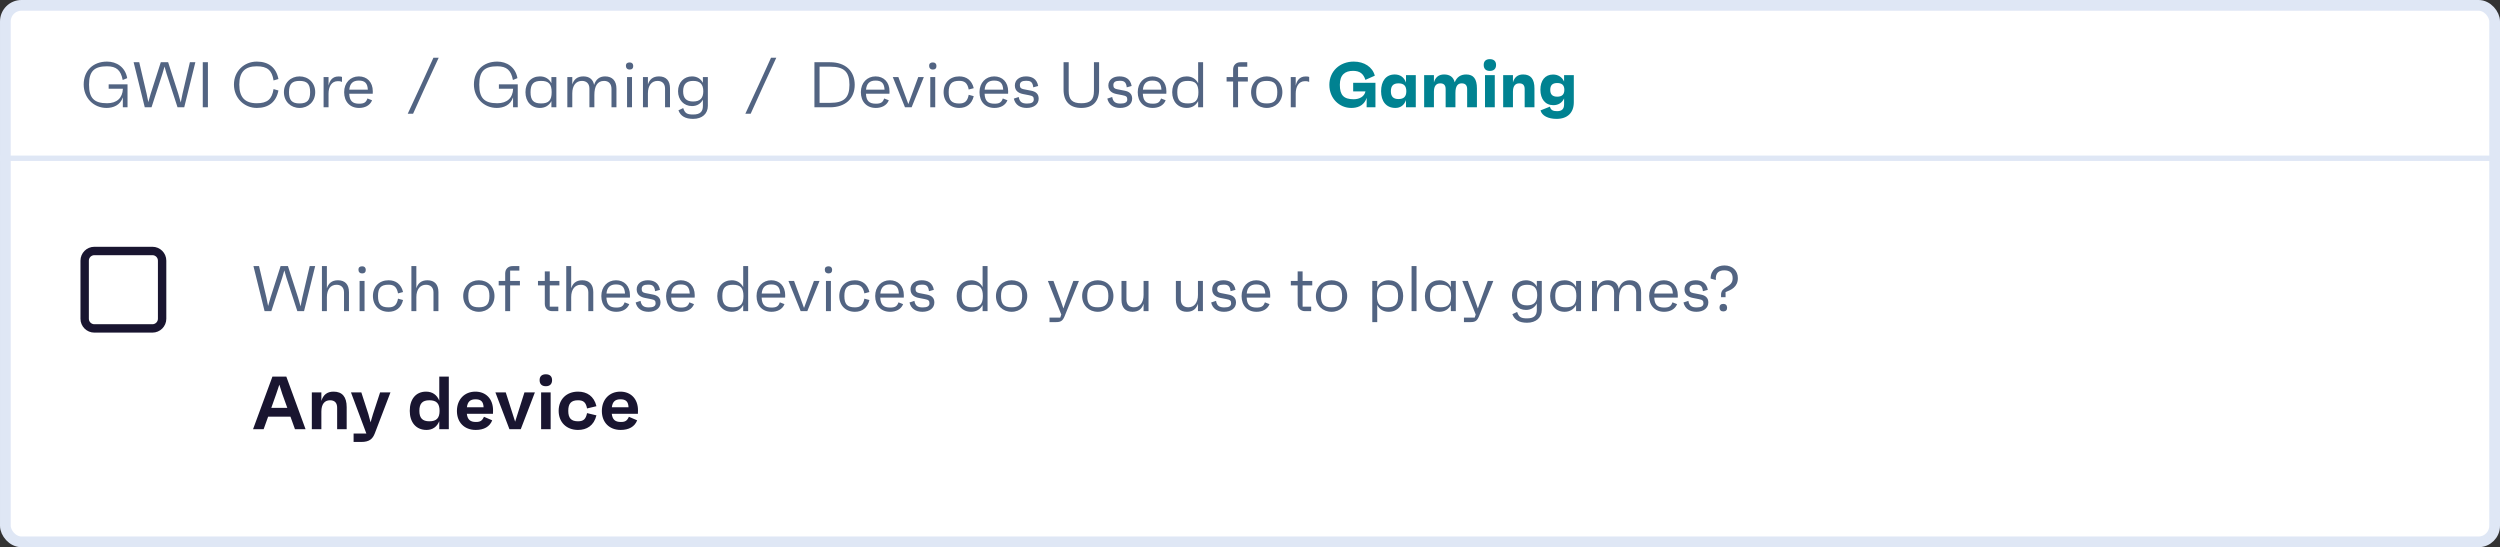
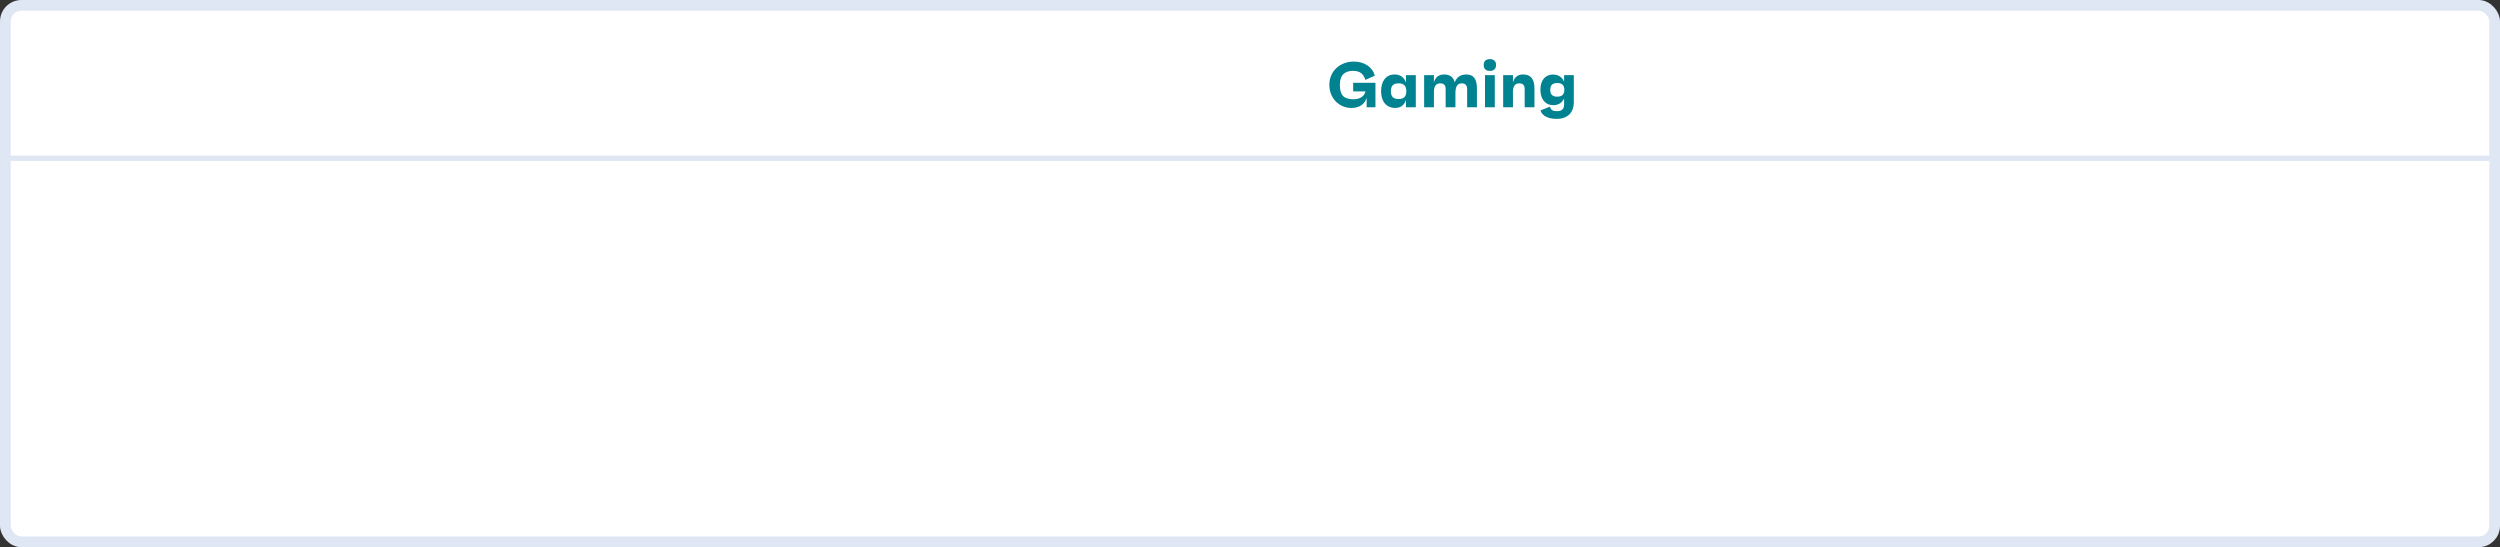
<svg xmlns="http://www.w3.org/2000/svg" width="466" height="102" viewBox="0 0 466 102" fill="none">
  <rect x="0" y="0" width="466" height="102" fill="#333333" stroke="none" />
  <rect x="1" y="1" width="464" height="100" rx="3" fill="white" stroke="#DFE7F5" stroke-width="2" />
-   <path fill-rule="evenodd" clip-rule="evenodd" d="M28.413 46H17.587C16.159 46 15 47.158 15 48.587V59.413C15 60.842 16.159 62 17.587 62H28.413C29.842 62 31 60.842 31 59.413V48.587C31 47.158 29.842 46 28.413 46ZM17.587 47.564H28.414C28.978 47.564 29.436 48.022 29.436 48.587V59.413C29.436 59.978 28.978 60.436 28.414 60.436H17.587C17.022 60.436 16.564 59.978 16.564 59.413V48.587C16.564 48.022 17.022 47.564 17.587 47.564Z" fill="#191530" />
-   <path d="M20.256 15.716V16.544H22.908C22.836 18.272 21.78 19.244 19.956 19.244C17.532 19.244 16.596 18.272 16.596 15.776C16.596 13.316 17.532 12.356 19.944 12.356C21.696 12.356 22.512 13.076 22.872 14.912L23.712 14.564C23.34 12.488 21.72 11.48 19.956 11.48C17.34 11.48 15.6 13.184 15.6 15.752C15.6 18.248 17.448 20.12 19.86 20.12C21.072 20.12 22.404 19.64 22.896 18.14V20H23.772V15.716H20.256ZM35.396 11.6L34.016 17.492L33.692 19.1L33.236 17.492L31.34 11.6H29.972L28.088 17.48L27.644 19.04L27.332 17.492L25.952 11.6H24.908L26.984 20H28.244L30.272 13.76L30.668 12.404L31.052 13.748L33.092 20H34.34L36.416 11.6H35.396ZM37.796 20H38.756V11.6H37.796V20ZM47.868 19.244C45.648 19.244 44.604 18.128 44.604 15.764C44.604 13.448 45.648 12.356 47.868 12.356C49.824 12.356 50.7 13.1 50.988 14.996L51.9 14.732C51.492 12.608 50.076 11.48 47.868 11.48C45.54 11.48 43.608 13.232 43.608 15.764C43.608 18.296 45.54 20.12 47.868 20.12C50.076 20.12 51.492 18.992 51.9 16.868L50.988 16.604C50.7 18.5 49.824 19.244 47.868 19.244ZM55.839 14.24C54.219 14.24 52.923 15.416 52.923 17.18C52.923 18.944 54.219 20.12 55.839 20.12C57.459 20.12 58.755 18.944 58.755 17.18C58.755 15.416 57.459 14.24 55.839 14.24ZM55.839 19.28C54.423 19.28 53.871 18.692 53.871 17.18C53.871 15.668 54.423 15.08 55.839 15.08C57.255 15.08 57.807 15.668 57.807 17.18C57.807 18.692 57.255 19.28 55.839 19.28ZM63.089 14.252C61.949 14.252 61.445 15.032 61.241 15.968V14.36H60.317V20H61.241V17.432C61.241 16.22 61.757 15.128 62.969 15.128C63.449 15.128 63.641 15.212 63.749 15.272V14.336C63.593 14.264 63.365 14.252 63.089 14.252ZM69.489 17.024C69.489 15.296 68.409 14.24 66.885 14.24C65.313 14.24 64.149 15.428 64.149 17.18C64.149 18.968 65.241 20.12 66.933 20.12C67.989 20.12 68.961 19.688 69.357 18.692L68.493 18.356C68.229 19.1 67.857 19.328 66.933 19.328C65.697 19.328 65.157 18.8 65.097 17.468H69.477C69.489 17.264 69.489 17.192 69.489 17.024ZM66.873 15.02C68.013 15.02 68.493 15.5 68.565 16.712H65.109C65.217 15.56 65.793 15.02 66.873 15.02ZM76.002 21.2H76.998L79.326 16.052L81.774 10.76H80.79L78.534 15.728L76.002 21.2ZM92.994 15.716V16.544H95.646C95.574 18.272 94.518 19.244 92.694 19.244C90.27 19.244 89.334 18.272 89.334 15.776C89.334 13.316 90.27 12.356 92.682 12.356C94.434 12.356 95.25 13.076 95.61 14.912L96.45 14.564C96.078 12.488 94.458 11.48 92.694 11.48C90.078 11.48 88.338 13.184 88.338 15.752C88.338 18.248 90.186 20.12 92.598 20.12C93.81 20.12 95.142 19.64 95.634 18.14V20H96.51V15.716H92.994ZM102.782 14.36V15.512C102.362 14.708 101.618 14.24 100.646 14.24C99.026 14.24 97.946 15.416 97.946 17.18C97.946 18.944 99.026 20.12 100.646 20.12C101.618 20.12 102.362 19.652 102.782 18.848V20H103.706V14.36H102.782ZM100.862 19.28C99.446 19.28 98.894 18.692 98.894 17.18C98.894 15.668 99.446 15.08 100.862 15.08C102.278 15.08 102.83 15.668 102.83 17.18C102.83 18.692 102.278 19.28 100.862 19.28ZM112.794 14.24C111.726 14.24 111.054 14.816 110.742 15.836C110.55 14.804 109.854 14.24 108.738 14.24C107.55 14.24 106.95 14.864 106.674 15.752V14.36H105.75V20H106.674V17.396C106.674 15.932 107.37 15.08 108.474 15.08C109.314 15.08 109.866 15.584 109.866 16.508V20H110.79V17.72C110.79 16.076 111.33 15.08 112.602 15.08C113.43 15.08 113.982 15.584 113.982 16.592V20H114.906V16.532C114.906 15.08 114.15 14.24 112.794 14.24ZM117.363 12.968C117.807 12.968 118.047 12.716 118.035 12.284C118.023 11.864 117.783 11.636 117.363 11.636C116.907 11.636 116.655 11.864 116.667 12.284C116.679 12.716 116.931 12.968 117.363 12.968ZM116.883 20H117.807V14.36H116.883V20ZM122.836 14.24C121.648 14.24 121.048 14.864 120.772 15.752V14.36H119.848V20H120.772V17.396C120.772 15.932 121.468 15.08 122.572 15.08C123.412 15.08 123.964 15.584 123.964 16.508V20H124.888V16.448C124.888 15.032 124.156 14.24 122.836 14.24ZM131.02 14.36V15.44C130.636 14.696 129.928 14.24 128.992 14.24C127.48 14.24 126.388 15.38 126.388 17.012C126.388 18.632 127.48 19.772 128.992 19.772C129.928 19.772 130.636 19.316 131.02 18.572V19.736C131.02 20.828 130.492 21.344 129.196 21.344C128.044 21.344 127.672 21.104 127.348 20.144L126.46 20.564C126.856 21.644 127.756 22.16 129.196 22.16C130.9 22.16 131.944 21.188 131.944 19.736V14.36H131.02ZM129.196 18.92C127.936 18.92 127.336 18.308 127.336 17.012C127.336 15.704 127.936 15.08 129.22 15.08C130.492 15.08 131.092 15.704 131.092 17.012C131.092 18.308 130.48 18.92 129.196 18.92ZM138.931 21.2H139.927L142.255 16.052L144.703 10.76H143.719L141.463 15.728L138.931 21.2ZM151.808 20H154.724C157.628 20 159.32 18.32 159.32 15.8C159.32 13.28 157.628 11.6 154.724 11.6H151.808V20ZM152.768 19.172V12.428H154.724C157.328 12.428 158.336 13.376 158.336 15.8C158.336 18.224 157.328 19.172 154.724 19.172H152.768ZM165.806 17.024C165.806 15.296 164.726 14.24 163.202 14.24C161.63 14.24 160.466 15.428 160.466 17.18C160.466 18.968 161.558 20.12 163.25 20.12C164.306 20.12 165.278 19.688 165.674 18.692L164.81 18.356C164.546 19.1 164.174 19.328 163.25 19.328C162.014 19.328 161.474 18.8 161.414 17.468H165.794C165.806 17.264 165.806 17.192 165.806 17.024ZM163.19 15.02C164.33 15.02 164.81 15.5 164.882 16.712H161.426C161.534 15.56 162.11 15.02 163.19 15.02ZM171.162 14.36L169.314 19.4L167.454 14.36H166.41L168.69 20H169.926L172.206 14.36H171.162ZM173.883 12.968C174.327 12.968 174.567 12.716 174.555 12.284C174.543 11.864 174.303 11.636 173.883 11.636C173.427 11.636 173.175 11.864 173.187 12.284C173.199 12.716 173.451 12.968 173.883 12.968ZM173.403 20H174.327V14.36H173.403V20ZM178.792 19.292C177.388 19.292 176.836 18.704 176.836 17.18C176.836 15.656 177.388 15.068 178.792 15.068C179.788 15.068 180.328 15.452 180.568 16.688L181.504 16.436C181.156 14.96 180.148 14.24 178.804 14.24C177.076 14.24 175.888 15.416 175.888 17.18C175.888 18.944 177.076 20.12 178.804 20.12C180.148 20.12 181.156 19.4 181.504 17.924L180.568 17.672C180.328 18.908 179.788 19.292 178.792 19.292ZM187.919 17.024C187.919 15.296 186.839 14.24 185.315 14.24C183.743 14.24 182.579 15.428 182.579 17.18C182.579 18.968 183.671 20.12 185.363 20.12C186.419 20.12 187.391 19.688 187.787 18.692L186.923 18.356C186.659 19.1 186.287 19.328 185.363 19.328C184.127 19.328 183.587 18.8 183.527 17.468H187.907C187.919 17.264 187.919 17.192 187.919 17.024ZM185.303 15.02C186.443 15.02 186.923 15.5 186.995 16.712H183.539C183.647 15.56 184.223 15.02 185.303 15.02ZM191.377 20.12C192.721 20.12 193.609 19.424 193.609 18.38C193.609 17.48 193.033 17.06 192.205 16.904L190.789 16.628C190.273 16.532 190.105 16.316 190.105 15.86C190.105 15.308 190.477 15.056 191.281 15.056C192.025 15.056 192.481 15.212 192.601 16.28L193.513 16.028C193.273 14.672 192.325 14.24 191.245 14.24C189.997 14.24 189.169 14.912 189.169 15.932C189.169 16.976 189.925 17.384 190.741 17.54L191.845 17.756C192.529 17.888 192.697 18.056 192.697 18.536C192.697 19.064 192.289 19.304 191.437 19.304C190.501 19.304 190.045 18.992 189.889 18.08L188.977 18.38C189.241 19.544 190.153 20.12 191.377 20.12ZM203.911 11.6V16.952C203.911 18.596 203.239 19.244 201.559 19.244C199.879 19.244 199.207 18.596 199.207 16.952V11.6H198.247V16.712C198.247 18.992 199.495 20.12 201.559 20.12C203.623 20.12 204.871 18.992 204.871 16.712V11.6H203.911ZM208.803 20.12C210.147 20.12 211.035 19.424 211.035 18.38C211.035 17.48 210.459 17.06 209.631 16.904L208.215 16.628C207.699 16.532 207.531 16.316 207.531 15.86C207.531 15.308 207.903 15.056 208.707 15.056C209.451 15.056 209.907 15.212 210.027 16.28L210.939 16.028C210.699 14.672 209.751 14.24 208.671 14.24C207.423 14.24 206.595 14.912 206.595 15.932C206.595 16.976 207.351 17.384 208.167 17.54L209.271 17.756C209.955 17.888 210.123 18.056 210.123 18.536C210.123 19.064 209.715 19.304 208.863 19.304C207.927 19.304 207.471 18.992 207.315 18.08L206.403 18.38C206.667 19.544 207.579 20.12 208.803 20.12ZM217.415 17.024C217.415 15.296 216.335 14.24 214.811 14.24C213.239 14.24 212.075 15.428 212.075 17.18C212.075 18.968 213.167 20.12 214.859 20.12C215.915 20.12 216.887 19.688 217.283 18.692L216.419 18.356C216.155 19.1 215.783 19.328 214.859 19.328C213.623 19.328 213.083 18.8 213.023 17.468H217.403C217.415 17.264 217.415 17.192 217.415 17.024ZM214.799 15.02C215.939 15.02 216.419 15.5 216.491 16.712H213.035C213.143 15.56 213.719 15.02 214.799 15.02ZM223.333 11.6V15.512C222.913 14.708 222.169 14.24 221.197 14.24C219.577 14.24 218.497 15.416 218.497 17.18C218.497 18.944 219.577 20.12 221.197 20.12C222.169 20.12 222.913 19.652 223.333 18.848V20H224.257V11.6H223.333ZM221.413 19.28C219.997 19.28 219.445 18.692 219.445 17.18C219.445 15.668 219.997 15.08 221.413 15.08C222.829 15.08 223.381 15.668 223.381 17.18C223.381 18.692 222.829 19.28 221.413 19.28ZM232.598 14.36H230.774V12.44H232.49V11.6H231.23C230.402 11.6 229.85 12.152 229.85 12.98V14.36H228.638V15.2H229.85V20H230.774V15.2H232.598V14.36ZM236.12 14.24C234.5 14.24 233.204 15.416 233.204 17.18C233.204 18.944 234.5 20.12 236.12 20.12C237.74 20.12 239.036 18.944 239.036 17.18C239.036 15.416 237.74 14.24 236.12 14.24ZM236.12 19.28C234.704 19.28 234.152 18.692 234.152 17.18C234.152 15.668 234.704 15.08 236.12 15.08C237.536 15.08 238.088 15.668 238.088 17.18C238.088 18.692 237.536 19.28 236.12 19.28ZM243.37 14.252C242.23 14.252 241.726 15.032 241.522 15.968V14.36H240.598V20H241.522V17.432C241.522 16.22 242.038 15.128 243.25 15.128C243.73 15.128 243.922 15.212 244.03 15.272V14.336C243.874 14.264 243.646 14.252 243.37 14.252Z" fill="#526482" />
  <path d="M252.231 15.44V17.036H254.523C254.319 18.02 253.383 18.5 252.339 18.5C250.467 18.5 249.747 17.744 249.747 15.8C249.747 13.928 250.731 13.208 252.207 13.208C253.479 13.208 254.151 13.748 254.511 14.888L256.263 14.108C255.843 12.488 254.295 11.48 252.339 11.48C249.747 11.48 247.791 13.28 247.791 15.812C247.791 18.392 249.687 20.12 251.871 20.12C252.771 20.12 254.187 19.904 254.751 18.224L254.739 20H256.383V15.44H252.231ZM262.079 14V15.392C261.731 14.408 260.999 13.88 259.979 13.88C258.335 13.88 257.435 15.128 257.435 17.012C257.435 18.872 258.383 20.12 260.099 20.12C261.059 20.12 261.743 19.604 262.079 18.656V20H263.903V14H262.079ZM260.675 18.464C259.715 18.464 259.259 17.996 259.259 17.012C259.259 16.004 259.715 15.536 260.675 15.536C261.671 15.536 262.139 16.004 262.139 17.012C262.139 17.996 261.671 18.464 260.675 18.464ZM273.308 13.88C272.3 13.88 271.556 14.336 271.16 15.344C270.908 14.36 270.248 13.88 269.18 13.88C268.196 13.88 267.572 14.372 267.284 15.356V14H265.46V20H267.284V17.084C267.284 16.004 267.74 15.536 268.46 15.536C269.132 15.536 269.468 15.872 269.468 16.604V20H271.292V17.324C271.292 15.992 271.748 15.536 272.468 15.536C273.152 15.536 273.476 15.92 273.476 16.604V20H275.3V16.496C275.3 14.72 274.664 13.88 273.308 13.88ZM277.703 13.22C278.447 13.22 278.867 12.824 278.867 12.104C278.867 11.408 278.447 11.024 277.703 11.024C276.971 11.024 276.563 11.408 276.563 12.104C276.563 12.824 276.971 13.22 277.703 13.22ZM276.803 20H278.627V14H276.803V20ZM283.91 13.88C282.926 13.88 282.302 14.372 282.014 15.356V14H280.19V20H282.014V17.084C282.014 16.004 282.47 15.536 283.19 15.536C283.862 15.536 284.198 15.872 284.198 16.604V20H286.022V16.496C286.022 14.732 285.338 13.88 283.91 13.88ZM291.546 14V15.212C291.174 14.372 290.454 13.892 289.482 13.892C287.994 13.892 287.13 15.02 287.13 16.724C287.13 18.452 288.03 19.604 289.542 19.604C290.478 19.604 291.174 19.16 291.546 18.344V19.472C291.546 20.36 291.078 20.72 290.25 20.72C289.566 20.72 289.074 20.576 288.906 19.88L287.154 20.576C287.418 21.596 288.618 22.16 290.142 22.16C292.17 22.16 293.358 21.02 293.358 19.052V14H291.546ZM290.262 18.02C289.386 18.02 288.966 17.612 288.966 16.748C288.966 15.884 289.386 15.476 290.262 15.476C291.162 15.476 291.594 15.884 291.594 16.748C291.594 17.612 291.162 18.02 290.262 18.02Z" fill="#008291" />
-   <path d="M57.728 49.6L56.348 55.492L56.024 57.1L55.568 55.492L53.672 49.6H52.304L50.42 55.48L49.976 57.04L49.664 55.492L48.284 49.6H47.24L49.316 58H50.576L52.604 51.76L53 50.404L53.384 51.748L55.424 58H56.672L58.748 49.6H57.728ZM62.996 52.24C61.808 52.24 61.208 52.864 60.932 53.752V49.6H60.008V58H60.932V55.396C60.932 53.932 61.628 53.08 62.732 53.08C63.572 53.08 64.124 53.584 64.124 54.508V58H65.048V54.448C65.048 53.032 64.316 52.24 62.996 52.24ZM67.508 50.968C67.952 50.968 68.192 50.716 68.18 50.284C68.168 49.864 67.928 49.636 67.508 49.636C67.052 49.636 66.8 49.864 66.812 50.284C66.824 50.716 67.076 50.968 67.508 50.968ZM67.028 58H67.952V52.36H67.028V58ZM72.417 57.292C71.013 57.292 70.461 56.704 70.461 55.18C70.461 53.656 71.013 53.068 72.417 53.068C73.413 53.068 73.953 53.452 74.193 54.688L75.129 54.436C74.781 52.96 73.773 52.24 72.429 52.24C70.701 52.24 69.513 53.416 69.513 55.18C69.513 56.944 70.701 58.12 72.429 58.12C73.773 58.12 74.781 57.4 75.129 55.924L74.193 55.672C73.953 56.908 73.413 57.292 72.417 57.292ZM79.672 52.24C78.484 52.24 77.884 52.864 77.608 53.752V49.6H76.684V58H77.608V55.396C77.608 53.932 78.304 53.08 79.408 53.08C80.248 53.08 80.8 53.584 80.8 54.508V58H81.724V54.448C81.724 53.032 80.992 52.24 79.672 52.24ZM89.257 52.24C87.637 52.24 86.341 53.416 86.341 55.18C86.341 56.944 87.637 58.12 89.257 58.12C90.877 58.12 92.173 56.944 92.173 55.18C92.173 53.416 90.877 52.24 89.257 52.24ZM89.257 57.28C87.841 57.28 87.289 56.692 87.289 55.18C87.289 53.668 87.841 53.08 89.257 53.08C90.673 53.08 91.225 53.668 91.225 55.18C91.225 56.692 90.673 57.28 89.257 57.28ZM96.915 52.36H95.091V50.44H96.807V49.6H95.547C94.719 49.6 94.167 50.152 94.167 50.98V52.36H92.955V53.2H94.167V58H95.091V53.2H96.915V52.36ZM104.274 53.2V52.36H102.474V50.584H101.55V52.36H100.278V53.2H101.55V56.62C101.55 57.448 102.102 58 102.93 58H104.07V57.16H102.474V53.2H104.274ZM108.535 52.24C107.347 52.24 106.747 52.864 106.471 53.752V49.6H105.547V58H106.471V55.396C106.471 53.932 107.167 53.08 108.271 53.08C109.111 53.08 109.663 53.584 109.663 54.508V58H110.587V54.448C110.587 53.032 109.855 52.24 108.535 52.24ZM117.427 55.024C117.427 53.296 116.347 52.24 114.823 52.24C113.251 52.24 112.087 53.428 112.087 55.18C112.087 56.968 113.179 58.12 114.871 58.12C115.927 58.12 116.899 57.688 117.295 56.692L116.431 56.356C116.167 57.1 115.795 57.328 114.871 57.328C113.635 57.328 113.095 56.8 113.035 55.468H117.415C117.427 55.264 117.427 55.192 117.427 55.024ZM114.811 53.02C115.951 53.02 116.431 53.5 116.503 54.712H113.047C113.155 53.56 113.731 53.02 114.811 53.02ZM120.885 58.12C122.229 58.12 123.117 57.424 123.117 56.38C123.117 55.48 122.541 55.06 121.713 54.904L120.297 54.628C119.781 54.532 119.613 54.316 119.613 53.86C119.613 53.308 119.985 53.056 120.789 53.056C121.533 53.056 121.989 53.212 122.109 54.28L123.021 54.028C122.781 52.672 121.833 52.24 120.753 52.24C119.505 52.24 118.677 52.912 118.677 53.932C118.677 54.976 119.433 55.384 120.249 55.54L121.353 55.756C122.037 55.888 122.205 56.056 122.205 56.536C122.205 57.064 121.797 57.304 120.945 57.304C120.009 57.304 119.553 56.992 119.397 56.08L118.485 56.38C118.749 57.544 119.661 58.12 120.885 58.12ZM129.497 55.024C129.497 53.296 128.417 52.24 126.893 52.24C125.321 52.24 124.157 53.428 124.157 55.18C124.157 56.968 125.249 58.12 126.941 58.12C127.997 58.12 128.969 57.688 129.365 56.692L128.501 56.356C128.237 57.1 127.865 57.328 126.941 57.328C125.705 57.328 125.165 56.8 125.105 55.468H129.485C129.497 55.264 129.497 55.192 129.497 55.024ZM126.881 53.02C128.021 53.02 128.501 53.5 128.573 54.712H125.117C125.225 53.56 125.801 53.02 126.881 53.02ZM138.532 49.6V53.512C138.112 52.708 137.368 52.24 136.396 52.24C134.776 52.24 133.696 53.416 133.696 55.18C133.696 56.944 134.776 58.12 136.396 58.12C137.368 58.12 138.112 57.652 138.532 56.848V58H139.456V49.6H138.532ZM136.612 57.28C135.196 57.28 134.644 56.692 134.644 55.18C134.644 53.668 135.196 53.08 136.612 53.08C138.028 53.08 138.58 53.668 138.58 55.18C138.58 56.692 138.028 57.28 136.612 57.28ZM146.36 55.024C146.36 53.296 145.28 52.24 143.756 52.24C142.184 52.24 141.02 53.428 141.02 55.18C141.02 56.968 142.112 58.12 143.804 58.12C144.86 58.12 145.832 57.688 146.228 56.692L145.364 56.356C145.1 57.1 144.728 57.328 143.804 57.328C142.568 57.328 142.028 56.8 141.968 55.468H146.348C146.36 55.264 146.36 55.192 146.36 55.024ZM143.744 53.02C144.884 53.02 145.364 53.5 145.436 54.712H141.98C142.088 53.56 142.664 53.02 143.744 53.02ZM151.717 52.36L149.869 57.4L148.009 52.36H146.965L149.245 58H150.481L152.761 52.36H151.717ZM154.438 50.968C154.882 50.968 155.122 50.716 155.11 50.284C155.098 49.864 154.858 49.636 154.438 49.636C153.982 49.636 153.729 49.864 153.742 50.284C153.754 50.716 154.006 50.968 154.438 50.968ZM153.958 58H154.882V52.36H153.958V58ZM159.346 57.292C157.942 57.292 157.39 56.704 157.39 55.18C157.39 53.656 157.942 53.068 159.346 53.068C160.342 53.068 160.882 53.452 161.122 54.688L162.058 54.436C161.71 52.96 160.702 52.24 159.358 52.24C157.63 52.24 156.442 53.416 156.442 55.18C156.442 56.944 157.63 58.12 159.358 58.12C160.702 58.12 161.71 57.4 162.058 55.924L161.122 55.672C160.882 56.908 160.342 57.292 159.346 57.292ZM168.474 55.024C168.474 53.296 167.394 52.24 165.87 52.24C164.298 52.24 163.134 53.428 163.134 55.18C163.134 56.968 164.226 58.12 165.918 58.12C166.974 58.12 167.946 57.688 168.342 56.692L167.478 56.356C167.214 57.1 166.842 57.328 165.918 57.328C164.682 57.328 164.142 56.8 164.082 55.468H168.462C168.474 55.264 168.474 55.192 168.474 55.024ZM165.858 53.02C166.998 53.02 167.478 53.5 167.55 54.712H164.094C164.202 53.56 164.778 53.02 165.858 53.02ZM171.932 58.12C173.276 58.12 174.164 57.424 174.164 56.38C174.164 55.48 173.588 55.06 172.76 54.904L171.344 54.628C170.828 54.532 170.66 54.316 170.66 53.86C170.66 53.308 171.032 53.056 171.836 53.056C172.58 53.056 173.036 53.212 173.156 54.28L174.068 54.028C173.828 52.672 172.88 52.24 171.8 52.24C170.552 52.24 169.724 52.912 169.724 53.932C169.724 54.976 170.48 55.384 171.296 55.54L172.4 55.756C173.084 55.888 173.252 56.056 173.252 56.536C173.252 57.064 172.844 57.304 171.992 57.304C171.056 57.304 170.6 56.992 170.444 56.08L169.532 56.38C169.796 57.544 170.708 58.12 171.932 58.12ZM183.157 49.6V53.512C182.737 52.708 181.993 52.24 181.021 52.24C179.401 52.24 178.321 53.416 178.321 55.18C178.321 56.944 179.401 58.12 181.021 58.12C181.993 58.12 182.737 57.652 183.157 56.848V58H184.081V49.6H183.157ZM181.237 57.28C179.821 57.28 179.269 56.692 179.269 55.18C179.269 53.668 179.821 53.08 181.237 53.08C182.653 53.08 183.205 53.668 183.205 55.18C183.205 56.692 182.653 57.28 181.237 57.28ZM188.561 52.24C186.941 52.24 185.645 53.416 185.645 55.18C185.645 56.944 186.941 58.12 188.561 58.12C190.181 58.12 191.477 56.944 191.477 55.18C191.477 53.416 190.181 52.24 188.561 52.24ZM188.561 57.28C187.145 57.28 186.593 56.692 186.593 55.18C186.593 53.668 187.145 53.08 188.561 53.08C189.977 53.08 190.529 53.668 190.529 55.18C190.529 56.692 189.977 57.28 188.561 57.28ZM200.069 52.36L198.701 56.128L198.221 57.496L197.753 56.14L196.361 52.36H195.317L197.825 58.636L197.633 59.2H195.629V60.04H196.889C197.729 60.04 198.089 59.788 198.425 58.984L201.113 52.36H200.069ZM204.628 52.24C203.008 52.24 201.712 53.416 201.712 55.18C201.712 56.944 203.008 58.12 204.628 58.12C206.248 58.12 207.544 56.944 207.544 55.18C207.544 53.416 206.248 52.24 204.628 52.24ZM204.628 57.28C203.212 57.28 202.66 56.692 202.66 55.18C202.66 53.668 203.212 53.08 204.628 53.08C206.044 53.08 206.596 53.668 206.596 55.18C206.596 56.692 206.044 57.28 204.628 57.28ZM213.162 52.36V54.964C213.162 56.428 212.466 57.28 211.362 57.28C210.522 57.28 209.97 56.776 209.97 55.852V52.36H209.046V55.912C209.046 57.328 209.778 58.12 211.098 58.12C212.286 58.12 212.886 57.496 213.162 56.608V58H214.086V52.36H213.162ZM223.299 52.36V54.964C223.299 56.428 222.603 57.28 221.499 57.28C220.659 57.28 220.107 56.776 220.107 55.852V52.36H219.183V55.912C219.183 57.328 219.915 58.12 221.235 58.12C222.423 58.12 223.023 57.496 223.299 56.608V58H224.223V52.36H223.299ZM228.158 58.12C229.502 58.12 230.39 57.424 230.39 56.38C230.39 55.48 229.814 55.06 228.986 54.904L227.57 54.628C227.054 54.532 226.886 54.316 226.886 53.86C226.886 53.308 227.258 53.056 228.062 53.056C228.806 53.056 229.262 53.212 229.382 54.28L230.294 54.028C230.054 52.672 229.106 52.24 228.026 52.24C226.778 52.24 225.95 52.912 225.95 53.932C225.95 54.976 226.706 55.384 227.522 55.54L228.626 55.756C229.31 55.888 229.478 56.056 229.478 56.536C229.478 57.064 229.07 57.304 228.218 57.304C227.282 57.304 226.826 56.992 226.67 56.08L225.758 56.38C226.022 57.544 226.934 58.12 228.158 58.12ZM236.771 55.024C236.771 53.296 235.691 52.24 234.167 52.24C232.595 52.24 231.431 53.428 231.431 55.18C231.431 56.968 232.523 58.12 234.215 58.12C235.271 58.12 236.243 57.688 236.639 56.692L235.775 56.356C235.511 57.1 235.139 57.328 234.215 57.328C232.979 57.328 232.439 56.8 232.379 55.468H236.759C236.771 55.264 236.771 55.192 236.771 55.024ZM234.155 53.02C235.295 53.02 235.775 53.5 235.847 54.712H232.391C232.499 53.56 233.075 53.02 234.155 53.02ZM244.606 53.2V52.36H242.806V50.584H241.882V52.36H240.61V53.2H241.882V56.62C241.882 57.448 242.434 58 243.262 58H244.402V57.16H242.806V53.2H244.606ZM248.198 52.24C246.578 52.24 245.282 53.416 245.282 55.18C245.282 56.944 246.578 58.12 248.198 58.12C249.818 58.12 251.114 56.944 251.114 55.18C251.114 53.416 249.818 52.24 248.198 52.24ZM248.198 57.28C246.782 57.28 246.23 56.692 246.23 55.18C246.23 53.668 246.782 53.08 248.198 53.08C249.614 53.08 250.166 53.668 250.166 55.18C250.166 56.692 249.614 57.28 248.198 57.28ZM258.853 52.24C257.881 52.24 257.137 52.708 256.717 53.512V52.36H255.793V60.04H256.717V56.848C257.137 57.652 257.881 58.12 258.853 58.12C260.473 58.12 261.553 56.944 261.553 55.18C261.553 53.416 260.473 52.24 258.853 52.24ZM258.637 57.28C257.221 57.28 256.669 56.692 256.669 55.18C256.669 53.668 257.221 53.08 258.637 53.08C260.053 53.08 260.605 53.668 260.605 55.18C260.605 56.692 260.053 57.28 258.637 57.28ZM263.118 58H264.042V49.6H263.118V58ZM270.439 52.36V53.512C270.019 52.708 269.275 52.24 268.303 52.24C266.683 52.24 265.603 53.416 265.603 55.18C265.603 56.944 266.683 58.12 268.303 58.12C269.275 58.12 270.019 57.652 270.439 56.848V58H271.363V52.36H270.439ZM268.519 57.28C267.103 57.28 266.551 56.692 266.551 55.18C266.551 53.668 267.103 53.08 268.519 53.08C269.935 53.08 270.487 53.668 270.487 55.18C270.487 56.692 269.935 57.28 268.519 57.28ZM277.319 52.36L275.951 56.128L275.471 57.496L275.003 56.14L273.611 52.36H272.567L275.075 58.636L274.883 59.2H272.879V60.04H274.139C274.979 60.04 275.339 59.788 275.675 58.984L278.363 52.36H277.319ZM286.465 52.36V53.44C286.081 52.696 285.373 52.24 284.437 52.24C282.925 52.24 281.833 53.38 281.833 55.012C281.833 56.632 282.925 57.772 284.437 57.772C285.373 57.772 286.081 57.316 286.465 56.572V57.736C286.465 58.828 285.937 59.344 284.641 59.344C283.489 59.344 283.117 59.104 282.793 58.144L281.905 58.564C282.301 59.644 283.201 60.16 284.641 60.16C286.345 60.16 287.389 59.188 287.389 57.736V52.36H286.465ZM284.641 56.92C283.381 56.92 282.781 56.308 282.781 55.012C282.781 53.704 283.381 53.08 284.665 53.08C285.937 53.08 286.537 53.704 286.537 55.012C286.537 56.308 285.925 56.92 284.641 56.92ZM293.782 52.36V53.512C293.362 52.708 292.618 52.24 291.646 52.24C290.026 52.24 288.946 53.416 288.946 55.18C288.946 56.944 290.026 58.12 291.646 58.12C292.618 58.12 293.362 57.652 293.782 56.848V58H294.706V52.36H293.782ZM291.862 57.28C290.446 57.28 289.894 56.692 289.894 55.18C289.894 53.668 290.446 53.08 291.862 53.08C293.278 53.08 293.83 53.668 293.83 55.18C293.83 56.692 293.278 57.28 291.862 57.28ZM303.794 52.24C302.726 52.24 302.054 52.816 301.742 53.836C301.55 52.804 300.854 52.24 299.738 52.24C298.55 52.24 297.95 52.864 297.674 53.752V52.36H296.75V58H297.674V55.396C297.674 53.932 298.37 53.08 299.474 53.08C300.314 53.08 300.866 53.584 300.866 54.508V58H301.79V55.72C301.79 54.076 302.33 53.08 303.602 53.08C304.43 53.08 304.982 53.584 304.982 54.592V58H305.906V54.532C305.906 53.08 305.15 52.24 303.794 52.24ZM312.743 55.024C312.743 53.296 311.663 52.24 310.139 52.24C308.567 52.24 307.403 53.428 307.403 55.18C307.403 56.968 308.495 58.12 310.187 58.12C311.243 58.12 312.215 57.688 312.611 56.692L311.747 56.356C311.483 57.1 311.111 57.328 310.187 57.328C308.951 57.328 308.411 56.8 308.351 55.468H312.731C312.743 55.264 312.743 55.192 312.743 55.024ZM310.127 53.02C311.267 53.02 311.747 53.5 311.819 54.712H308.363C308.471 53.56 309.047 53.02 310.127 53.02ZM316.201 58.12C317.545 58.12 318.433 57.424 318.433 56.38C318.433 55.48 317.857 55.06 317.029 54.904L315.613 54.628C315.097 54.532 314.929 54.316 314.929 53.86C314.929 53.308 315.301 53.056 316.105 53.056C316.849 53.056 317.305 53.212 317.425 54.28L318.337 54.028C318.097 52.672 317.149 52.24 316.069 52.24C314.821 52.24 313.993 52.912 313.993 53.932C313.993 54.976 314.749 55.384 315.565 55.54L316.669 55.756C317.353 55.888 317.521 56.056 317.521 56.536C317.521 57.064 317.113 57.304 316.261 57.304C315.325 57.304 314.869 56.992 314.713 56.08L313.801 56.38C314.065 57.544 314.977 58.12 316.201 58.12ZM318.861 51.928L319.833 52.192C319.725 50.836 320.433 50.392 321.405 50.392C322.461 50.392 322.965 50.872 322.965 51.88C322.965 53.668 320.805 53.308 320.805 54.928V55.396H321.645V54.448C322.713 54.028 323.937 53.5 323.937 51.832C323.937 50.44 322.917 49.48 321.441 49.48C320.061 49.48 318.861 50.296 318.861 51.928ZM321.225 58.048C321.693 58.048 321.945 57.796 321.933 57.352C321.921 56.896 321.669 56.644 321.225 56.644C320.757 56.644 320.505 56.896 320.517 57.352C320.529 57.796 320.781 58.048 321.225 58.048Z" fill="#526482" />
-   <path d="M54.98 80H56.954L53.37 70.2H50.78L47.168 80H49.142L49.982 77.662H54.14L54.98 80ZM50.57 76.024L51.494 73.42L52.068 71.698L52.614 73.42L53.552 76.024H50.57ZM62.171 73C60.939 73 60.239 73.63 59.903 74.736V73.14H58.125V80H59.903V76.724C59.903 75.31 60.519 74.61 61.513 74.61C62.367 74.61 62.843 75.072 62.843 75.996V80H64.621V75.898C64.621 73.966 63.795 73 62.171 73ZM70.852 73.14L69.522 77.2L69.074 78.726L68.668 77.2L67.352 73.14H65.42L68.29 80.812H65.91V82.38H67.338C68.822 82.38 69.452 81.848 69.872 80.756L72.784 73.14H70.852ZM81.881 70.2V74.68C81.447 73.602 80.593 73 79.417 73C77.499 73 76.379 74.428 76.379 76.584C76.379 78.712 77.541 80.14 79.501 80.14C80.635 80.14 81.461 79.552 81.881 78.502V80H83.659V70.2H81.881ZM80.033 78.53C78.745 78.53 78.171 77.928 78.171 76.584C78.171 75.212 78.745 74.61 80.033 74.61C81.363 74.61 81.937 75.212 81.937 76.584C81.937 77.928 81.363 78.53 80.033 78.53ZM91.904 76.472C91.904 74.358 90.574 73 88.614 73C86.584 73 85.17 74.456 85.17 76.612C85.17 78.74 86.57 80.14 88.67 80.14C90.21 80.14 91.288 79.538 91.75 78.348L90.21 77.69C89.874 78.432 89.524 78.656 88.712 78.656C87.648 78.656 87.144 78.208 87.018 77.13H91.89C91.904 76.85 91.904 76.696 91.904 76.472ZM88.628 74.428C89.622 74.428 90.098 74.834 90.14 75.912H87.032C87.158 74.89 87.648 74.428 88.628 74.428ZM97.757 73.14L96.022 78.6L94.272 73.14H92.34L94.957 80H97.072L99.704 73.14H97.757ZM101.745 71.992C102.487 71.992 102.907 71.586 102.907 70.858C102.907 70.158 102.487 69.766 101.745 69.766C100.989 69.766 100.583 70.158 100.583 70.858C100.583 71.586 101.003 71.992 101.745 71.992ZM100.863 80H102.641V73.14H100.863V80ZM107.745 78.53C106.471 78.53 105.925 77.942 105.925 76.584C105.925 75.198 106.471 74.61 107.745 74.61C108.739 74.61 109.215 74.988 109.425 76.136L111.175 75.716C110.727 73.84 109.411 73 107.745 73C105.603 73 104.133 74.428 104.133 76.584C104.133 78.712 105.603 80.14 107.745 80.14C109.341 80.14 110.699 79.37 111.175 77.424L109.425 77.004C109.201 78.152 108.725 78.53 107.745 78.53ZM118.92 76.472C118.92 74.358 117.59 73 115.63 73C113.6 73 112.186 74.456 112.186 76.612C112.186 78.74 113.586 80.14 115.686 80.14C117.226 80.14 118.304 79.538 118.766 78.348L117.226 77.69C116.89 78.432 116.54 78.656 115.728 78.656C114.664 78.656 114.16 78.208 114.034 77.13H118.906C118.92 76.85 118.92 76.696 118.92 76.472ZM115.644 74.428C116.638 74.428 117.114 74.834 117.156 75.912H114.048C114.174 74.89 114.664 74.428 115.644 74.428Z" fill="#191530" />
  <rect y="29" width="466" height="1" fill="#DFE7F5" />
</svg>